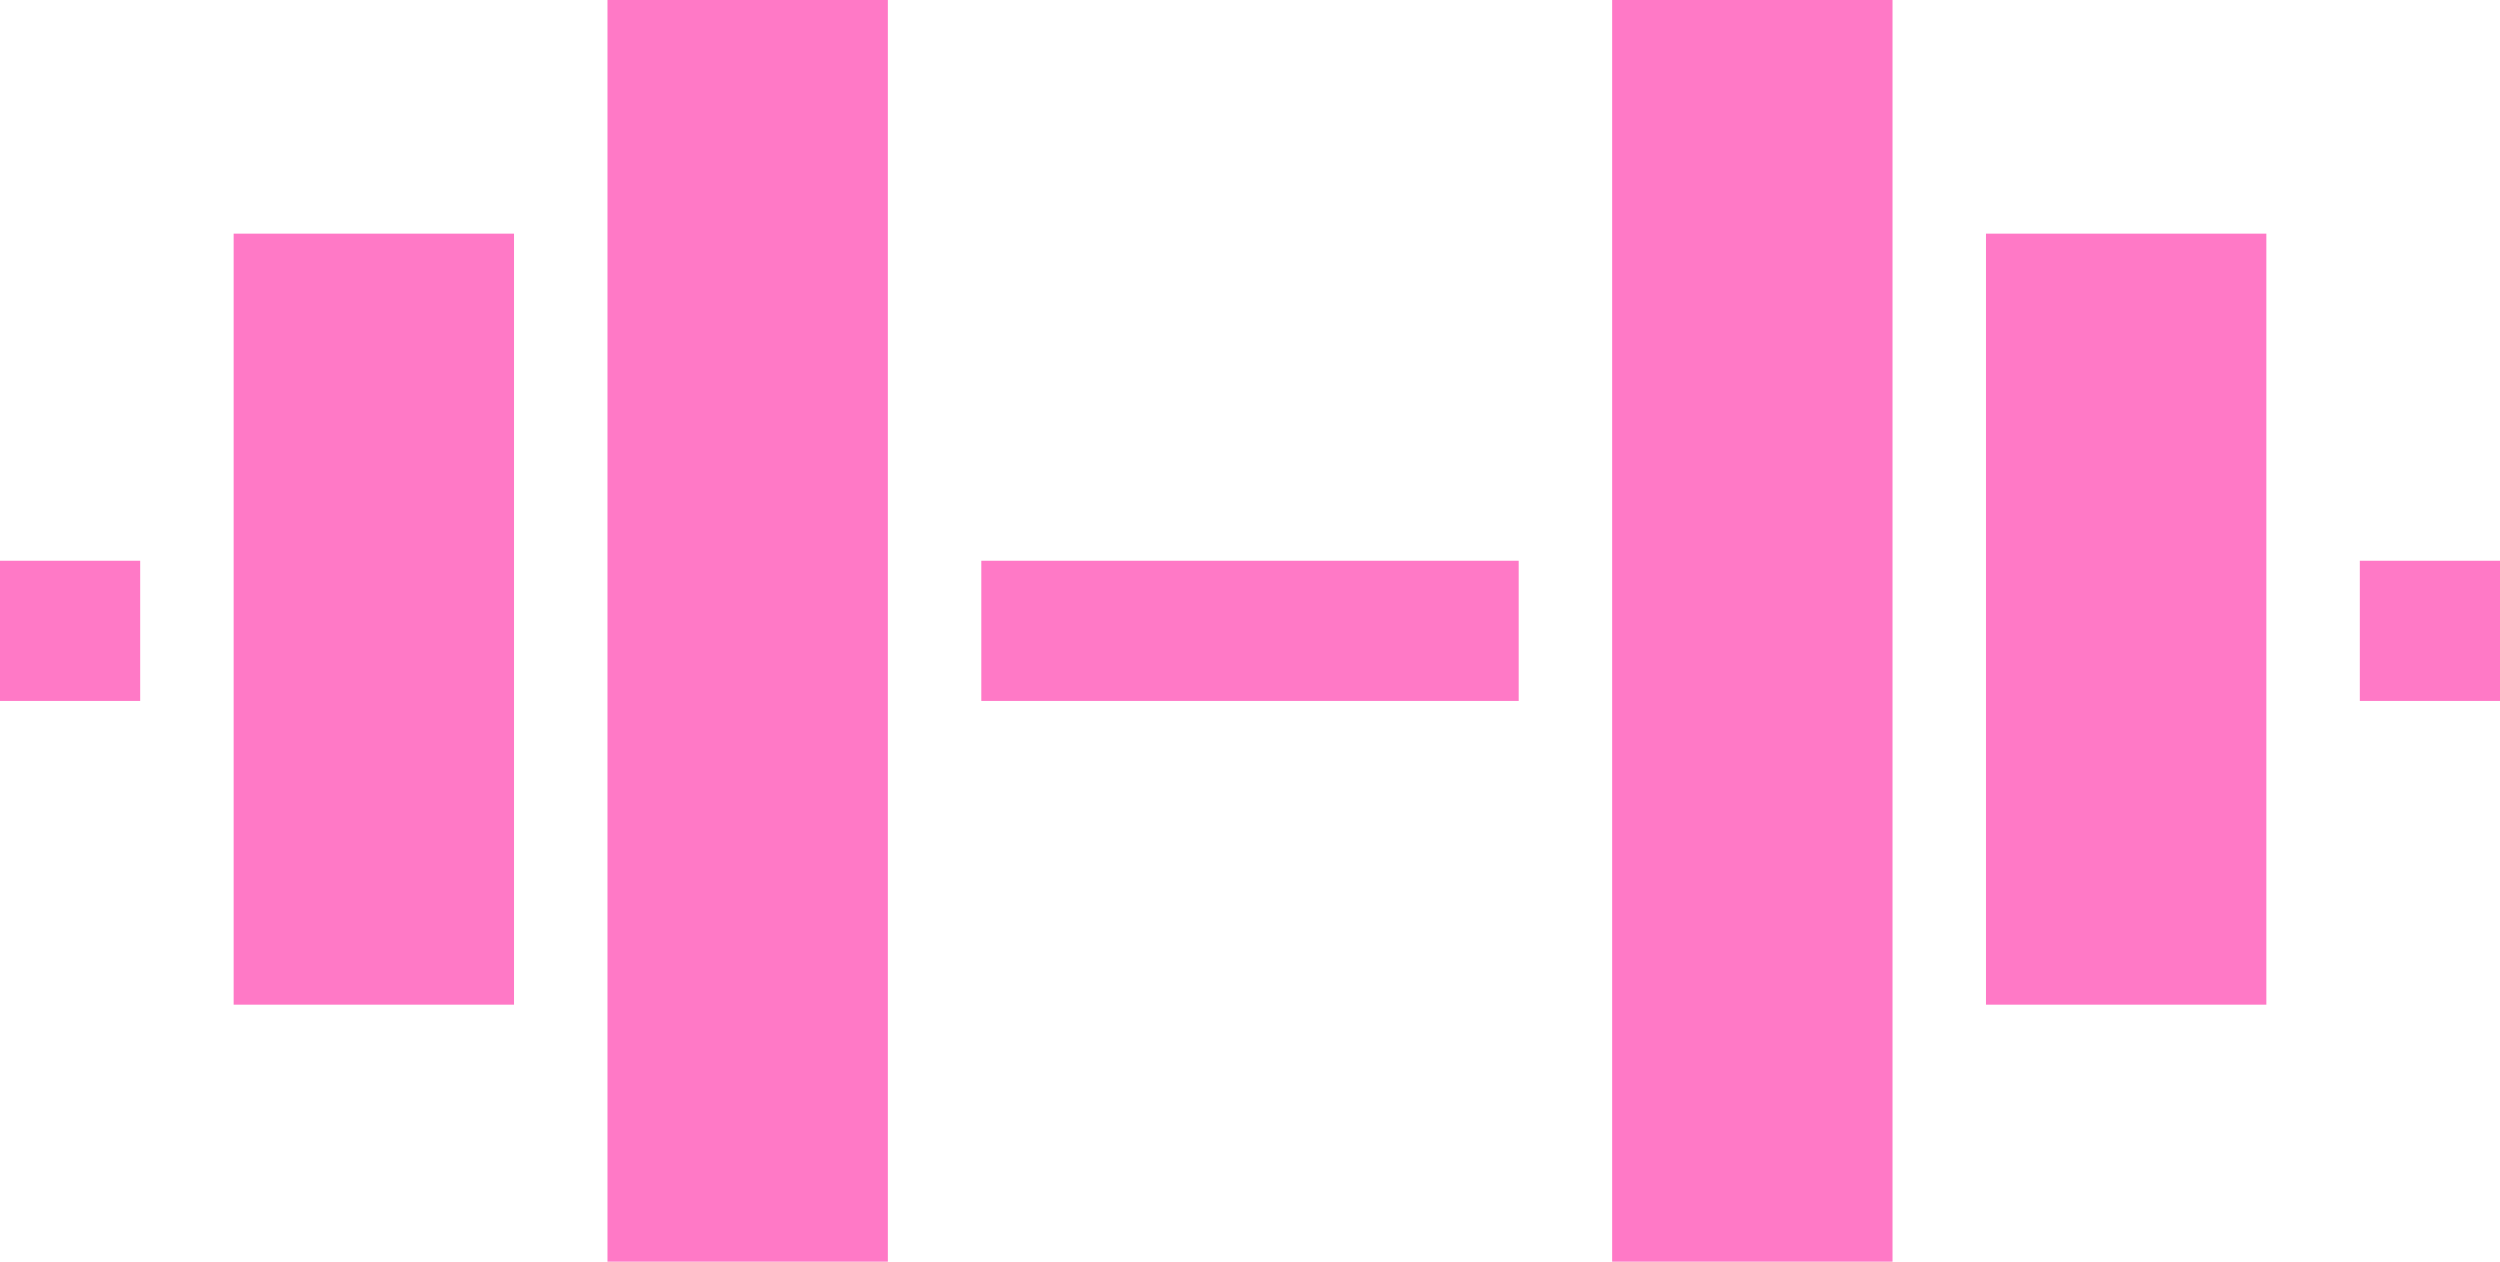
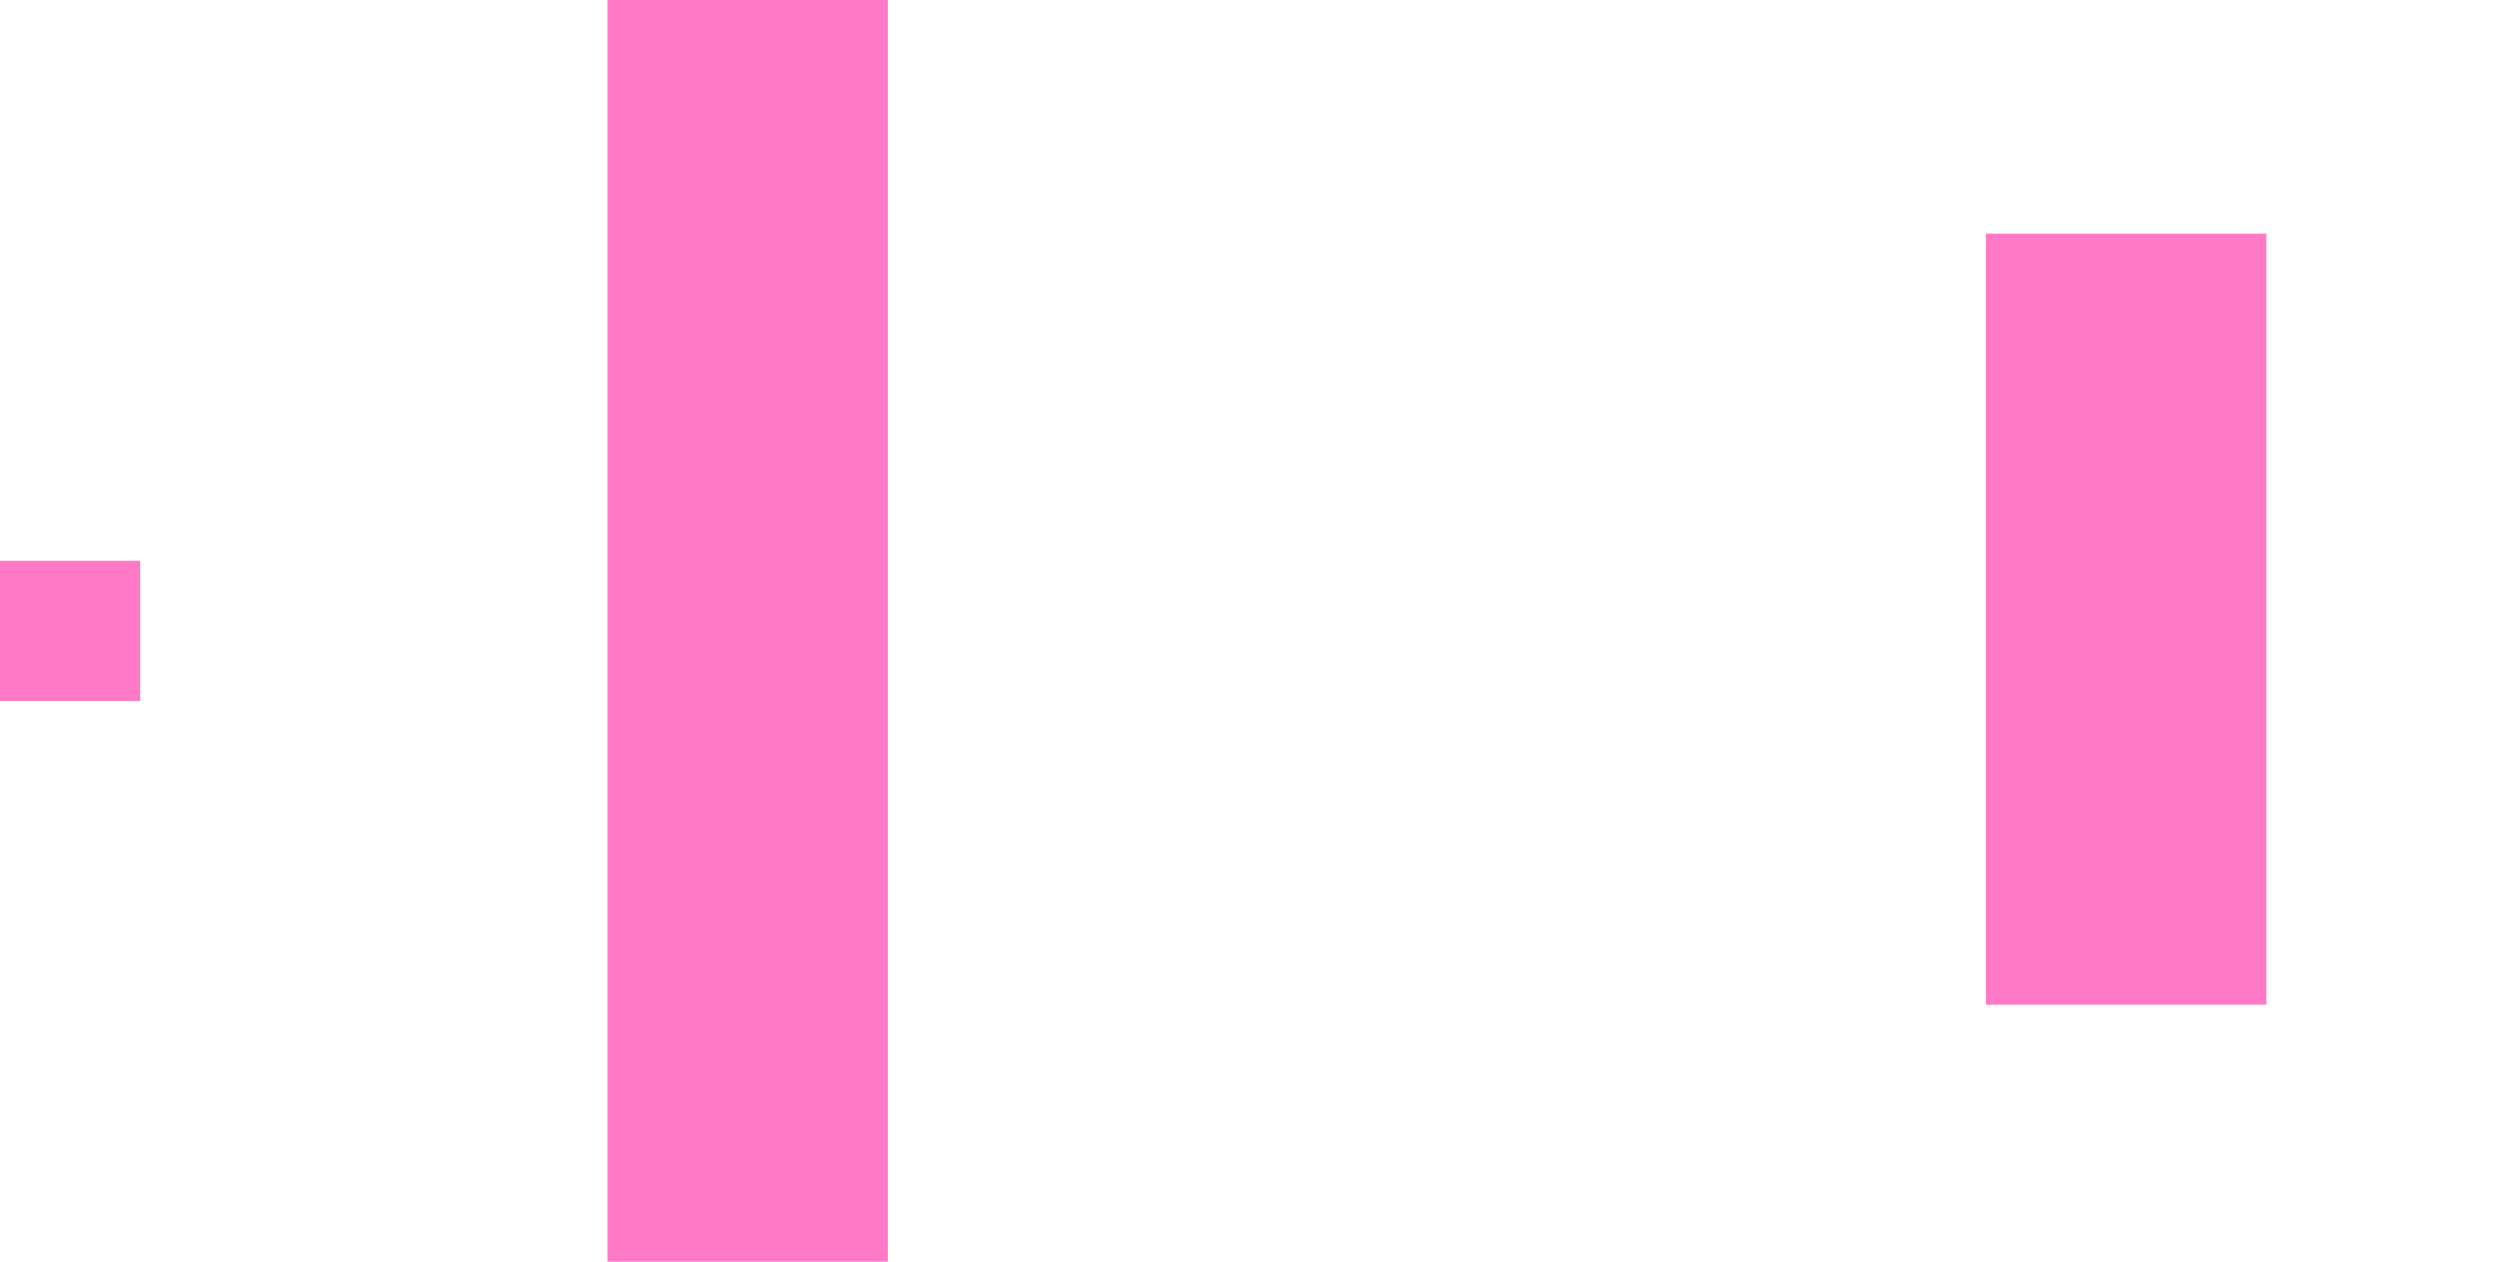
<svg xmlns="http://www.w3.org/2000/svg" width="107" height="54" viewBox="0 0 107 54" fill="none">
  <path d="M26 0H38V54H26V0Z" fill="#FF79C6" />
-   <path d="M10 10H22V43H10V10Z" fill="#FF79C6" />
  <path d="M6 24L6 30H0L2.62268e-07 24H6Z" fill="#FF79C6" />
-   <path d="M107 24V30H101V24H107Z" fill="#FF79C6" />
-   <path d="M65 24V30H42V24L65 24Z" fill="#FF79C6" />
+   <path d="M107 24V30H101H107Z" fill="#FF79C6" />
  <path d="M85 10H97V43H85V10Z" fill="#FF79C6" />
-   <path d="M69 0H81V54H69V0Z" fill="#FF79C6" />
</svg>